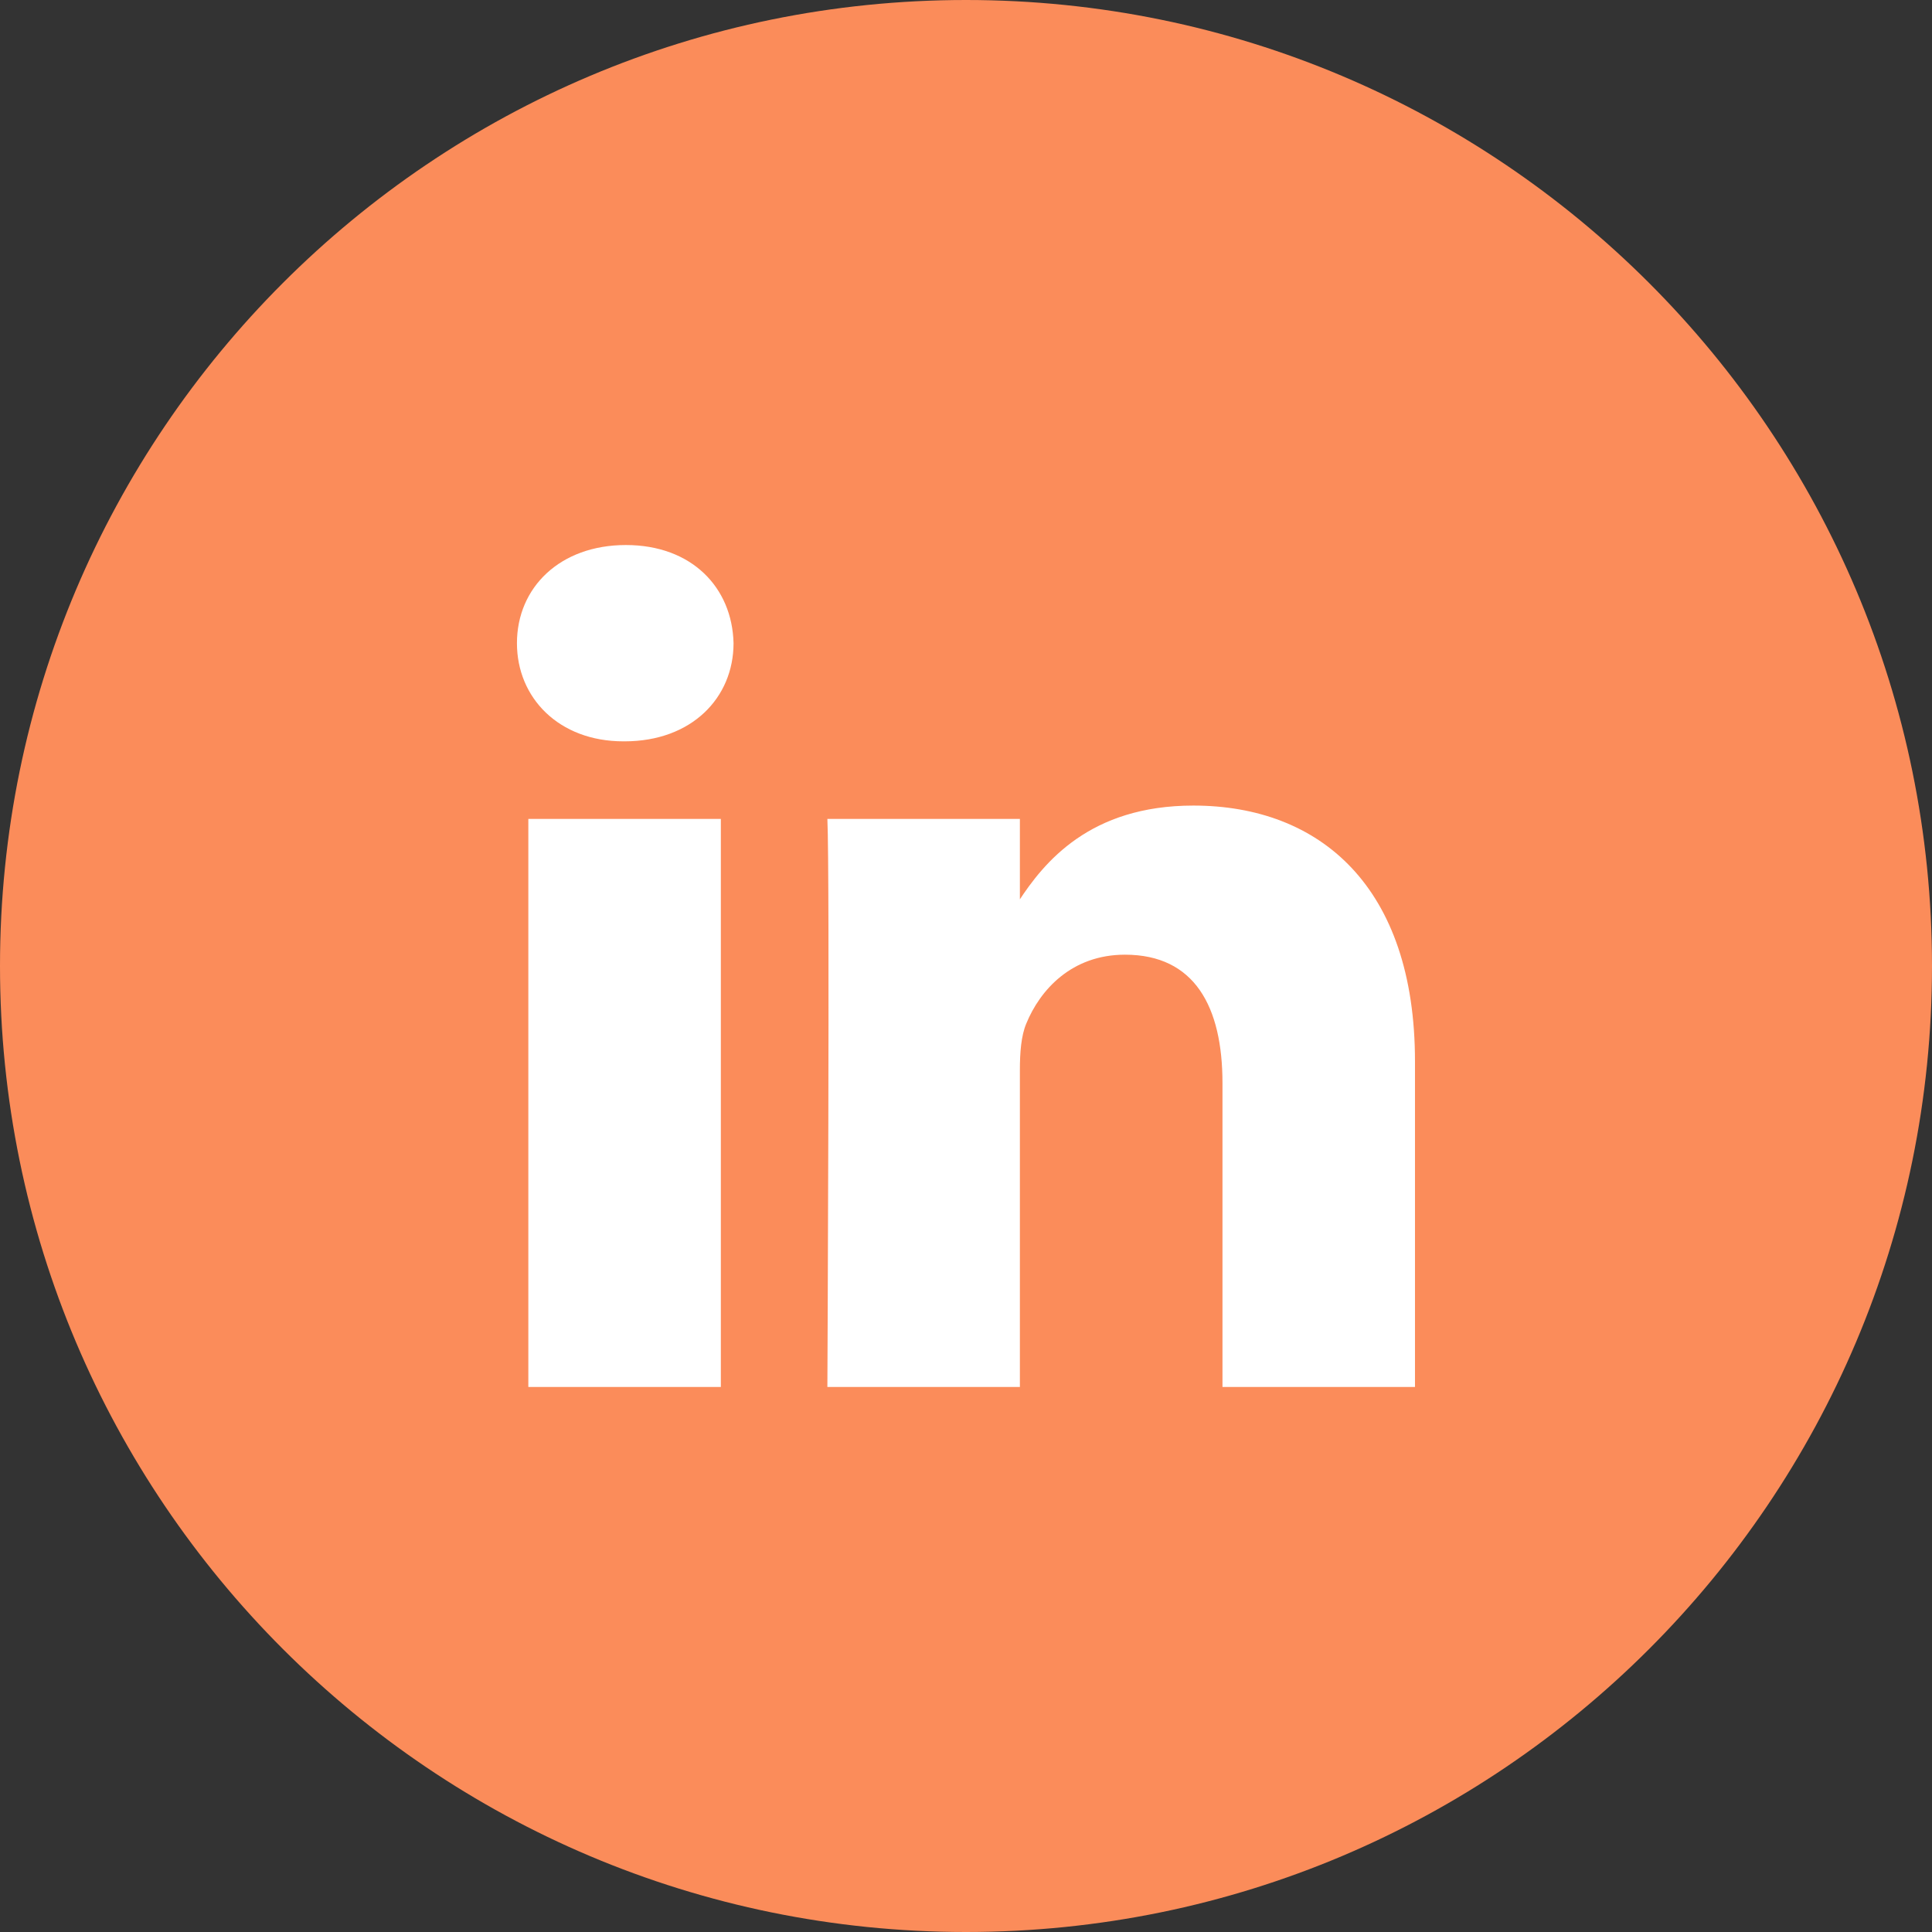
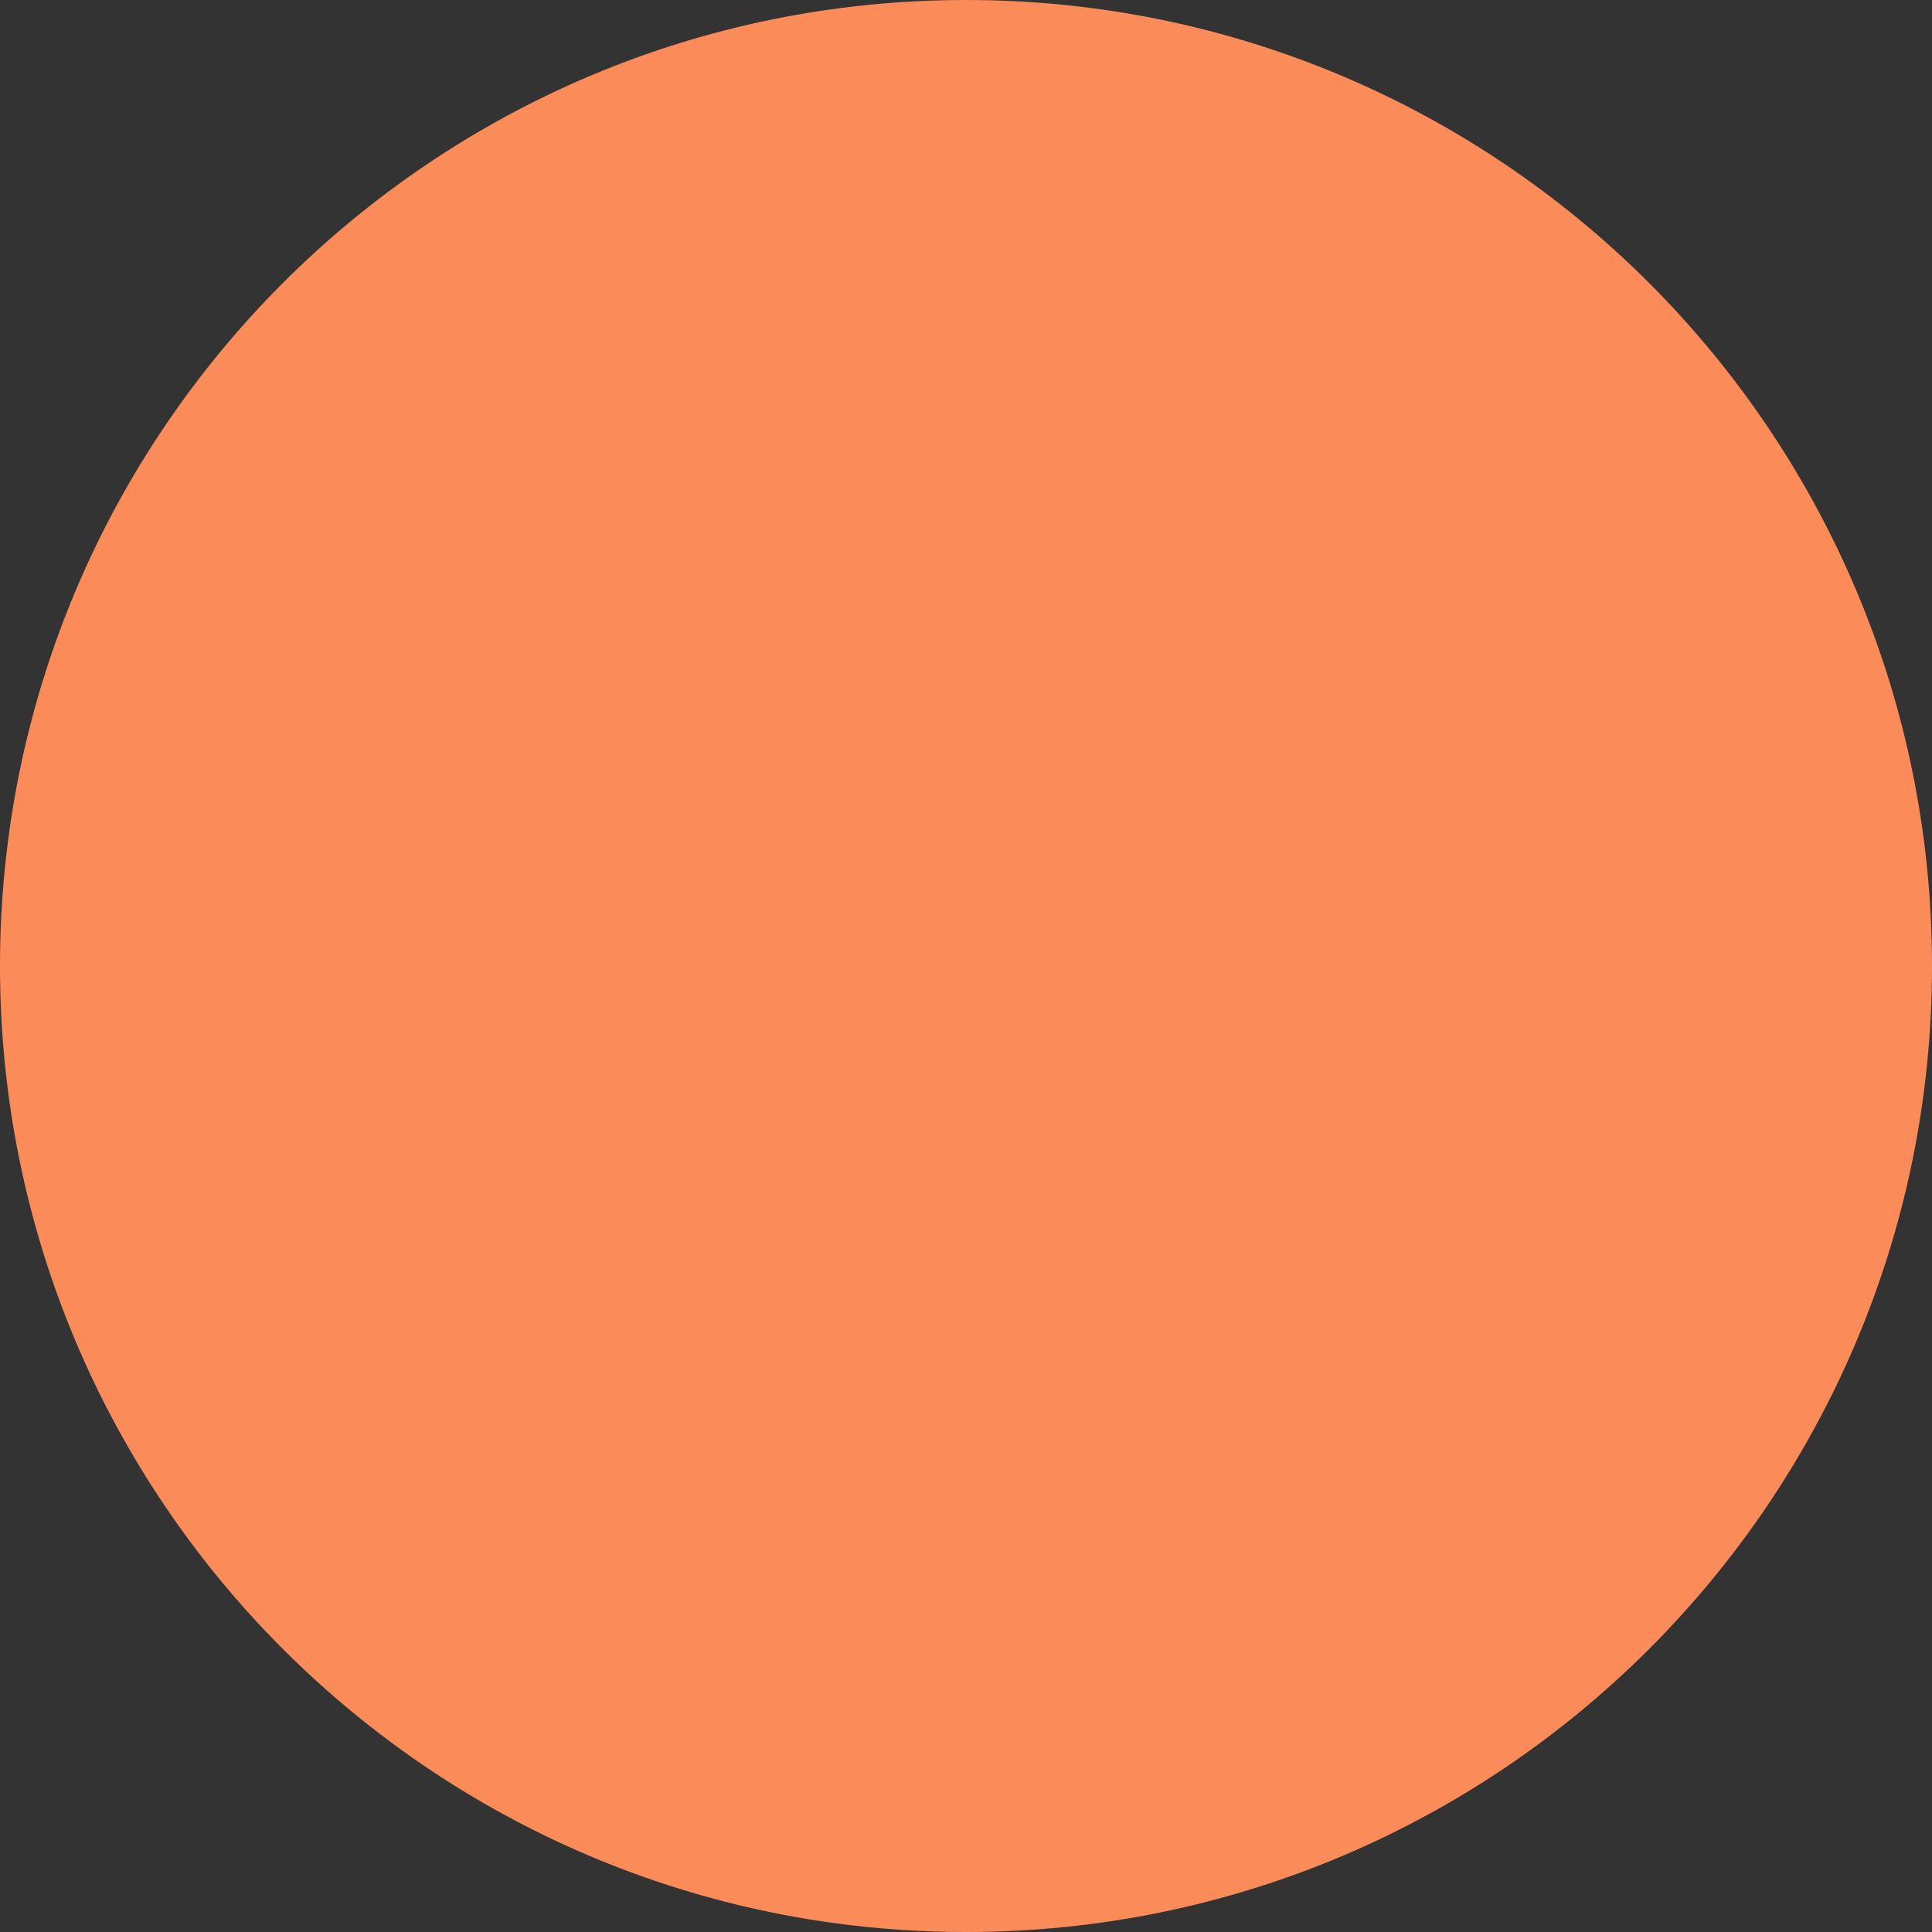
<svg xmlns="http://www.w3.org/2000/svg" fill="none" viewBox="0 0 28 28">
  <rect x="0" y="0" width="28" height="28" fill="#333333" stroke="none" />
  <path fill="#FB8C5A" d="M0 14C0 6.268 6.268 0 14 0s14 6.268 14 14-6.268 14-14 14S0 21.732 0 14Z" />
-   <path fill="#fff" d="M10.447 20.1v-8.232h-2.79v8.233h2.79Zm-1.395-9.356c.973 0 1.579-.632 1.579-1.422-.019-.808-.606-1.423-1.56-1.423-.955 0-1.579.615-1.579 1.423 0 .79.606 1.422 1.542 1.422h.018Zm2.939 9.357h2.79v-4.597c0-.246.018-.492.092-.668.201-.492.66-1 1.431-1 1.01 0 1.413.754 1.413 1.86v4.405h2.79v-4.72c0-2.53-1.376-3.706-3.212-3.706-1.505 0-2.165.825-2.533 1.387h.019v-1.194h-2.79c.037.773 0 8.233 0 8.233Z" />
</svg>